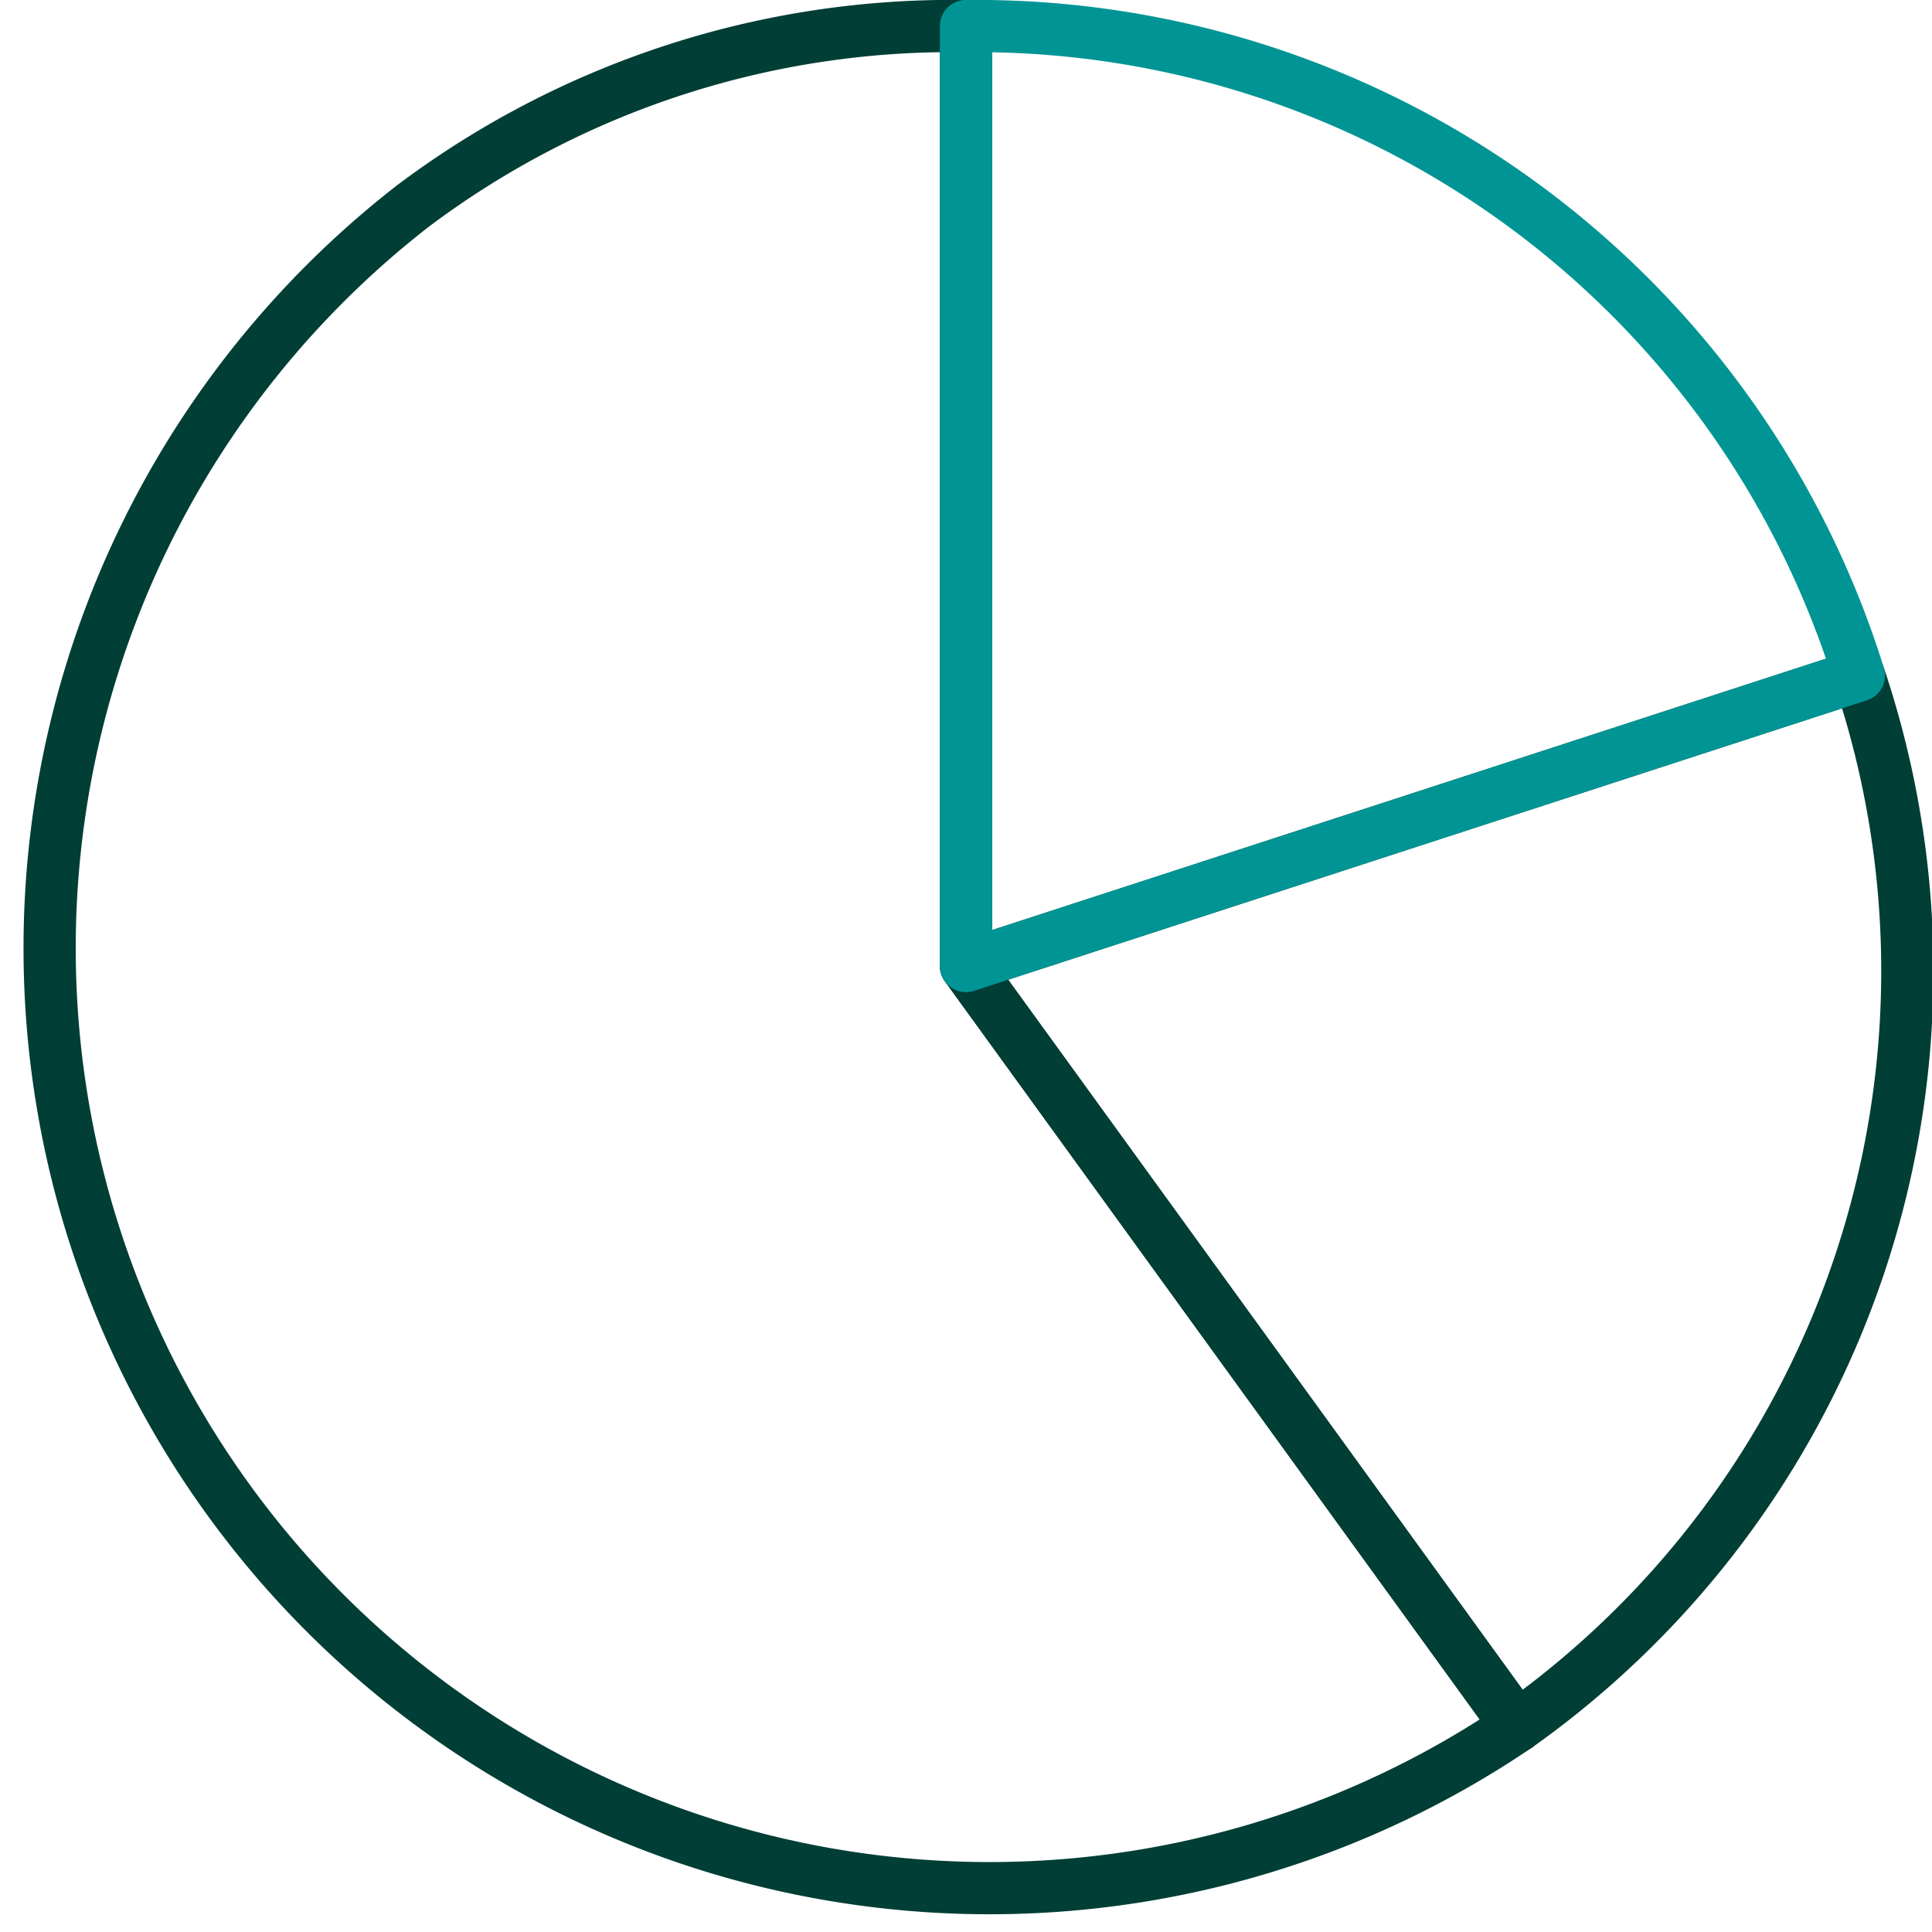
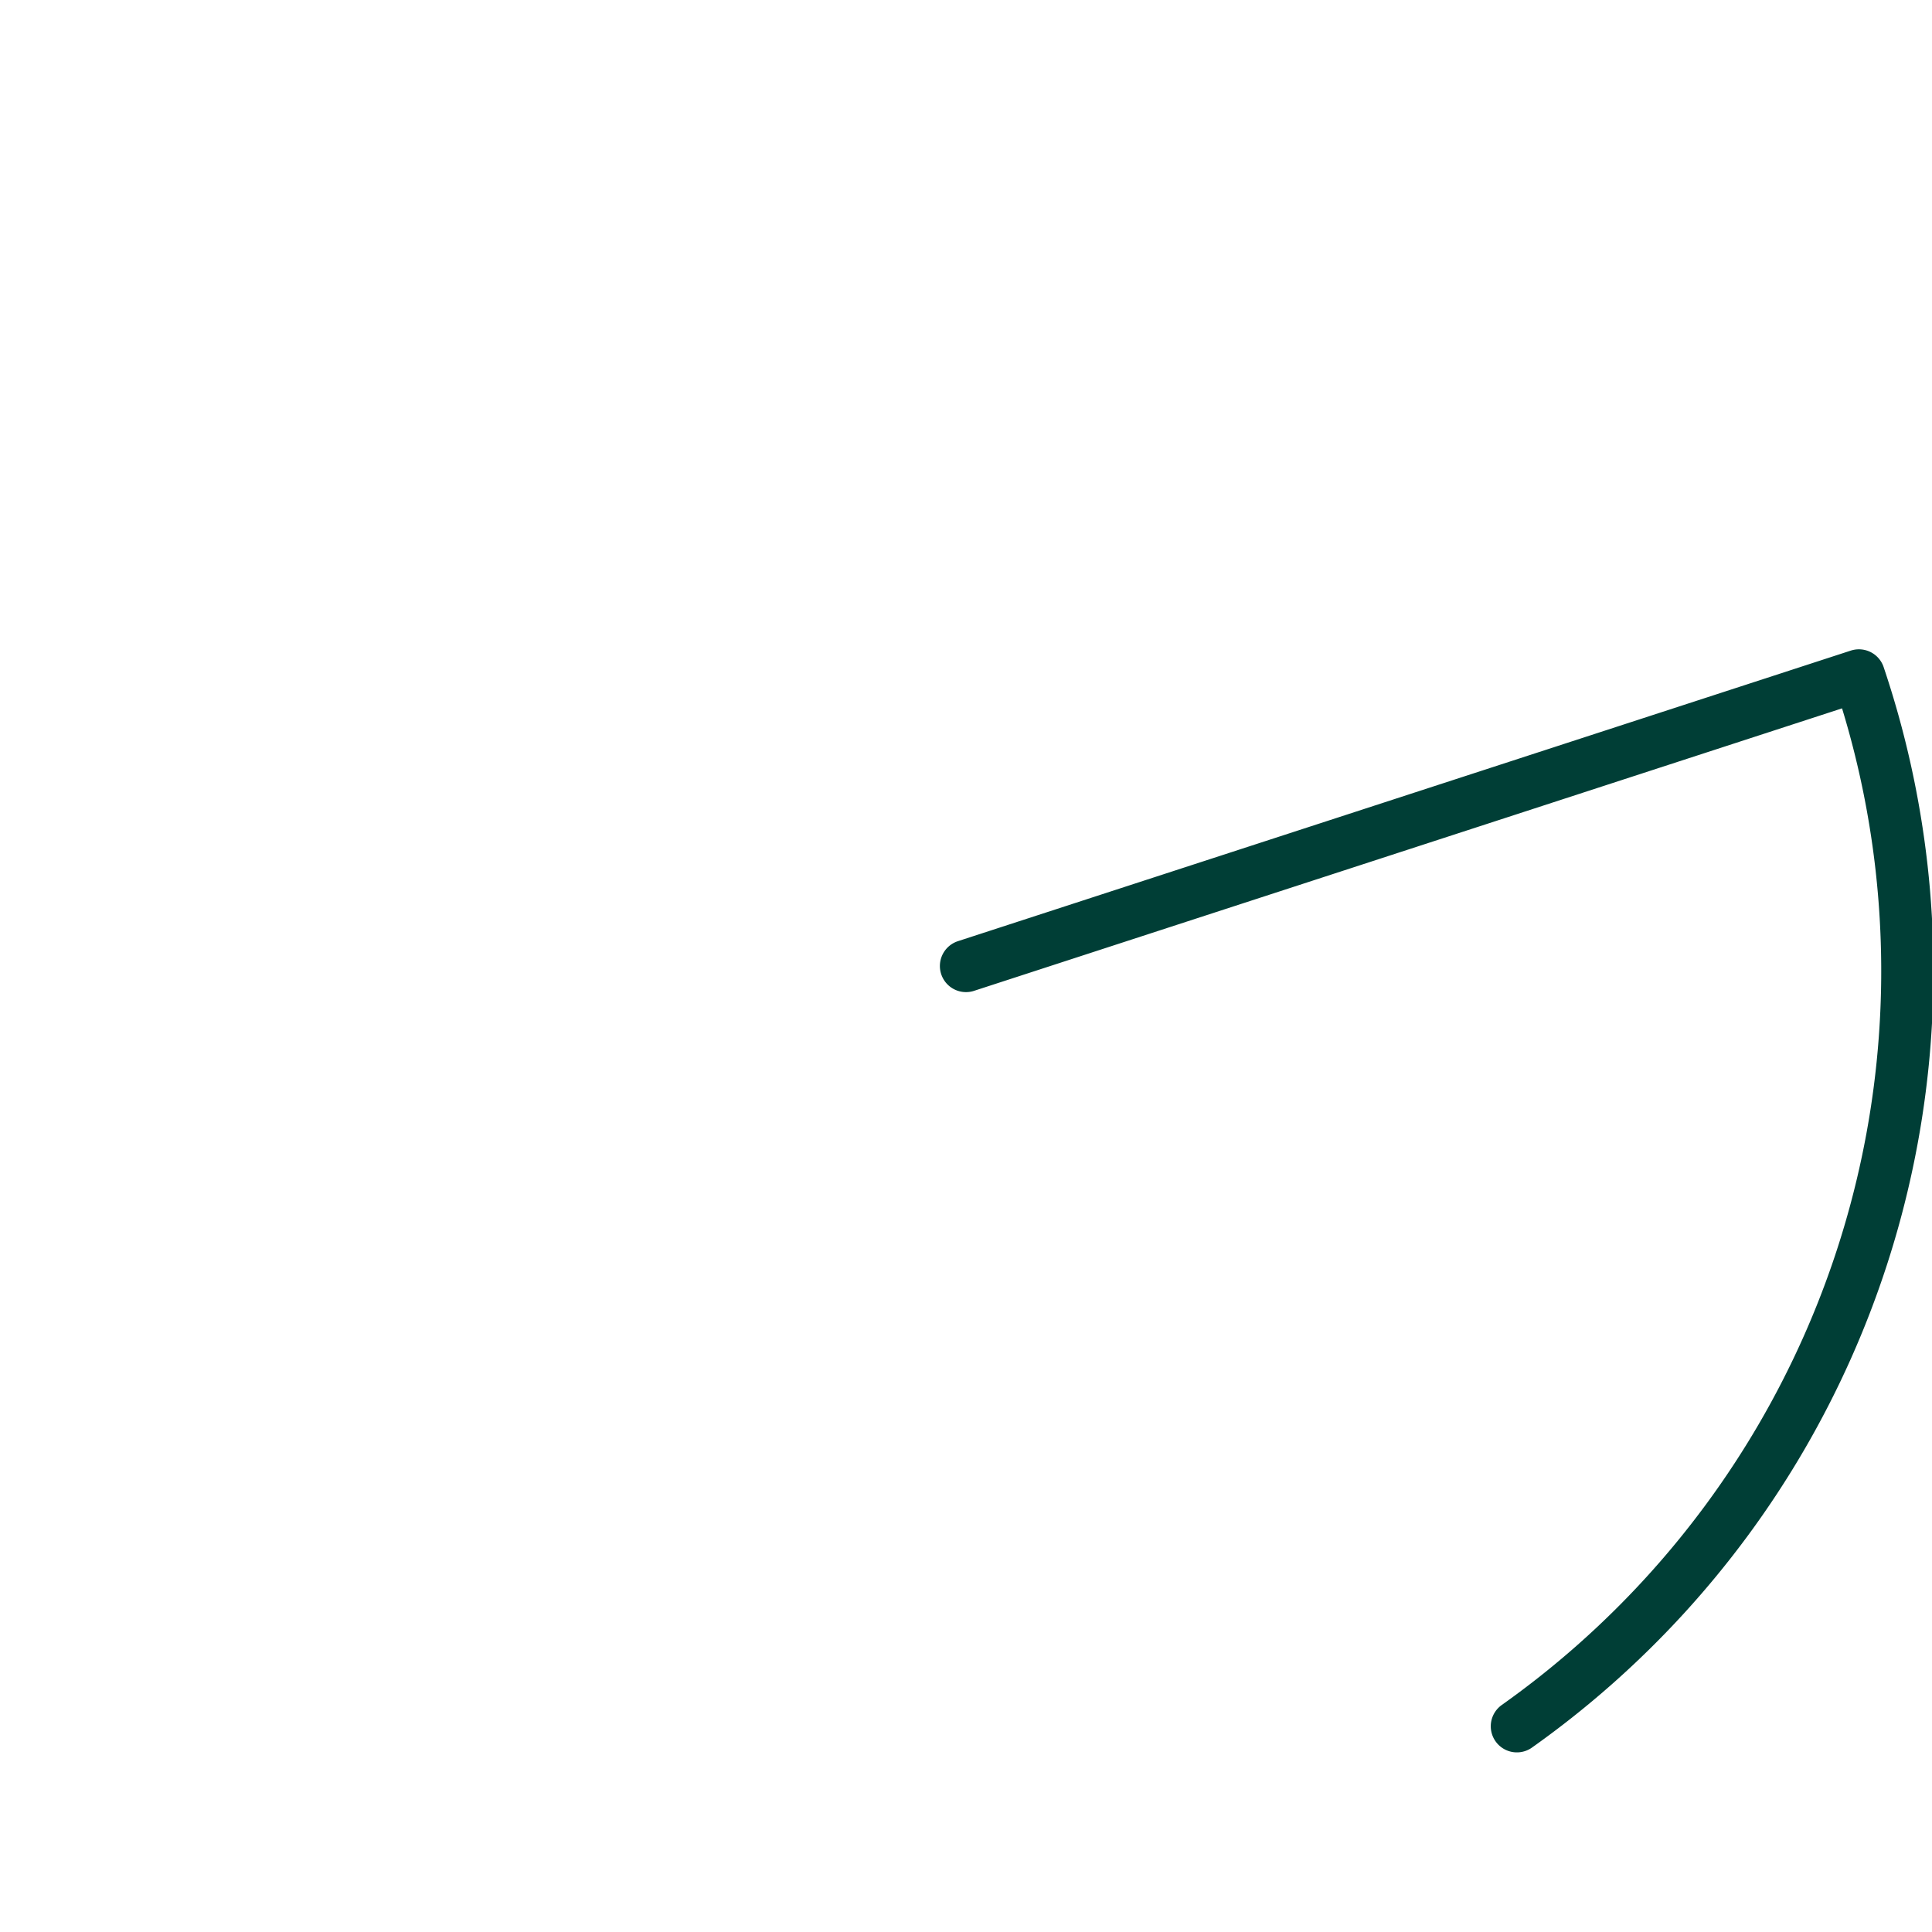
<svg xmlns="http://www.w3.org/2000/svg" viewBox="0 0 74 74">
  <defs>
    <style>.a887d62a-c366-4e0c-8eeb-6b5fe5fcb1be,.bb8088c1-7015-43a3-a0e2-fa9c87ce147e{fill:none;stroke-linecap:round;stroke-linejoin:round;stroke-width:2px;}.a887d62a-c366-4e0c-8eeb-6b5fe5fcb1be{stroke:#003e36;}.bb8088c1-7015-43a3-a0e2-fa9c87ce147e{stroke:#009594;}</style>
  </defs>
  <g id="a8d81534-c0c2-42de-85b9-84ebc0cf7abe" data-name="Warstwa 2">
    <g id="b20ed7ae-1cf8-408a-8384-fa69c13fff4e" data-name="Layer 3 copy 10">
-       <path class="a887d62a-c366-4e0c-8eeb-6b5fe5fcb1be" d="M37,37,58.1,66.12A36,36,0,0,1,15.83,7.88,34.37,34.37,0,0,1,37,1Z" />
-       <path class="a887d62a-c366-4e0c-8eeb-6b5fe5fcb1be" d="M37,37l34.2-11.13A35.46,35.46,0,0,1,58.1,66.12Z" />
-       <path class="bb8088c1-7015-43a3-a0e2-fa9c87ce147e" d="M37,37V1a35.4,35.4,0,0,1,34.2,24.87Z" />
+       <path class="a887d62a-c366-4e0c-8eeb-6b5fe5fcb1be" d="M37,37l34.2-11.13A35.46,35.46,0,0,1,58.1,66.12" />
    </g>
  </g>
</svg>